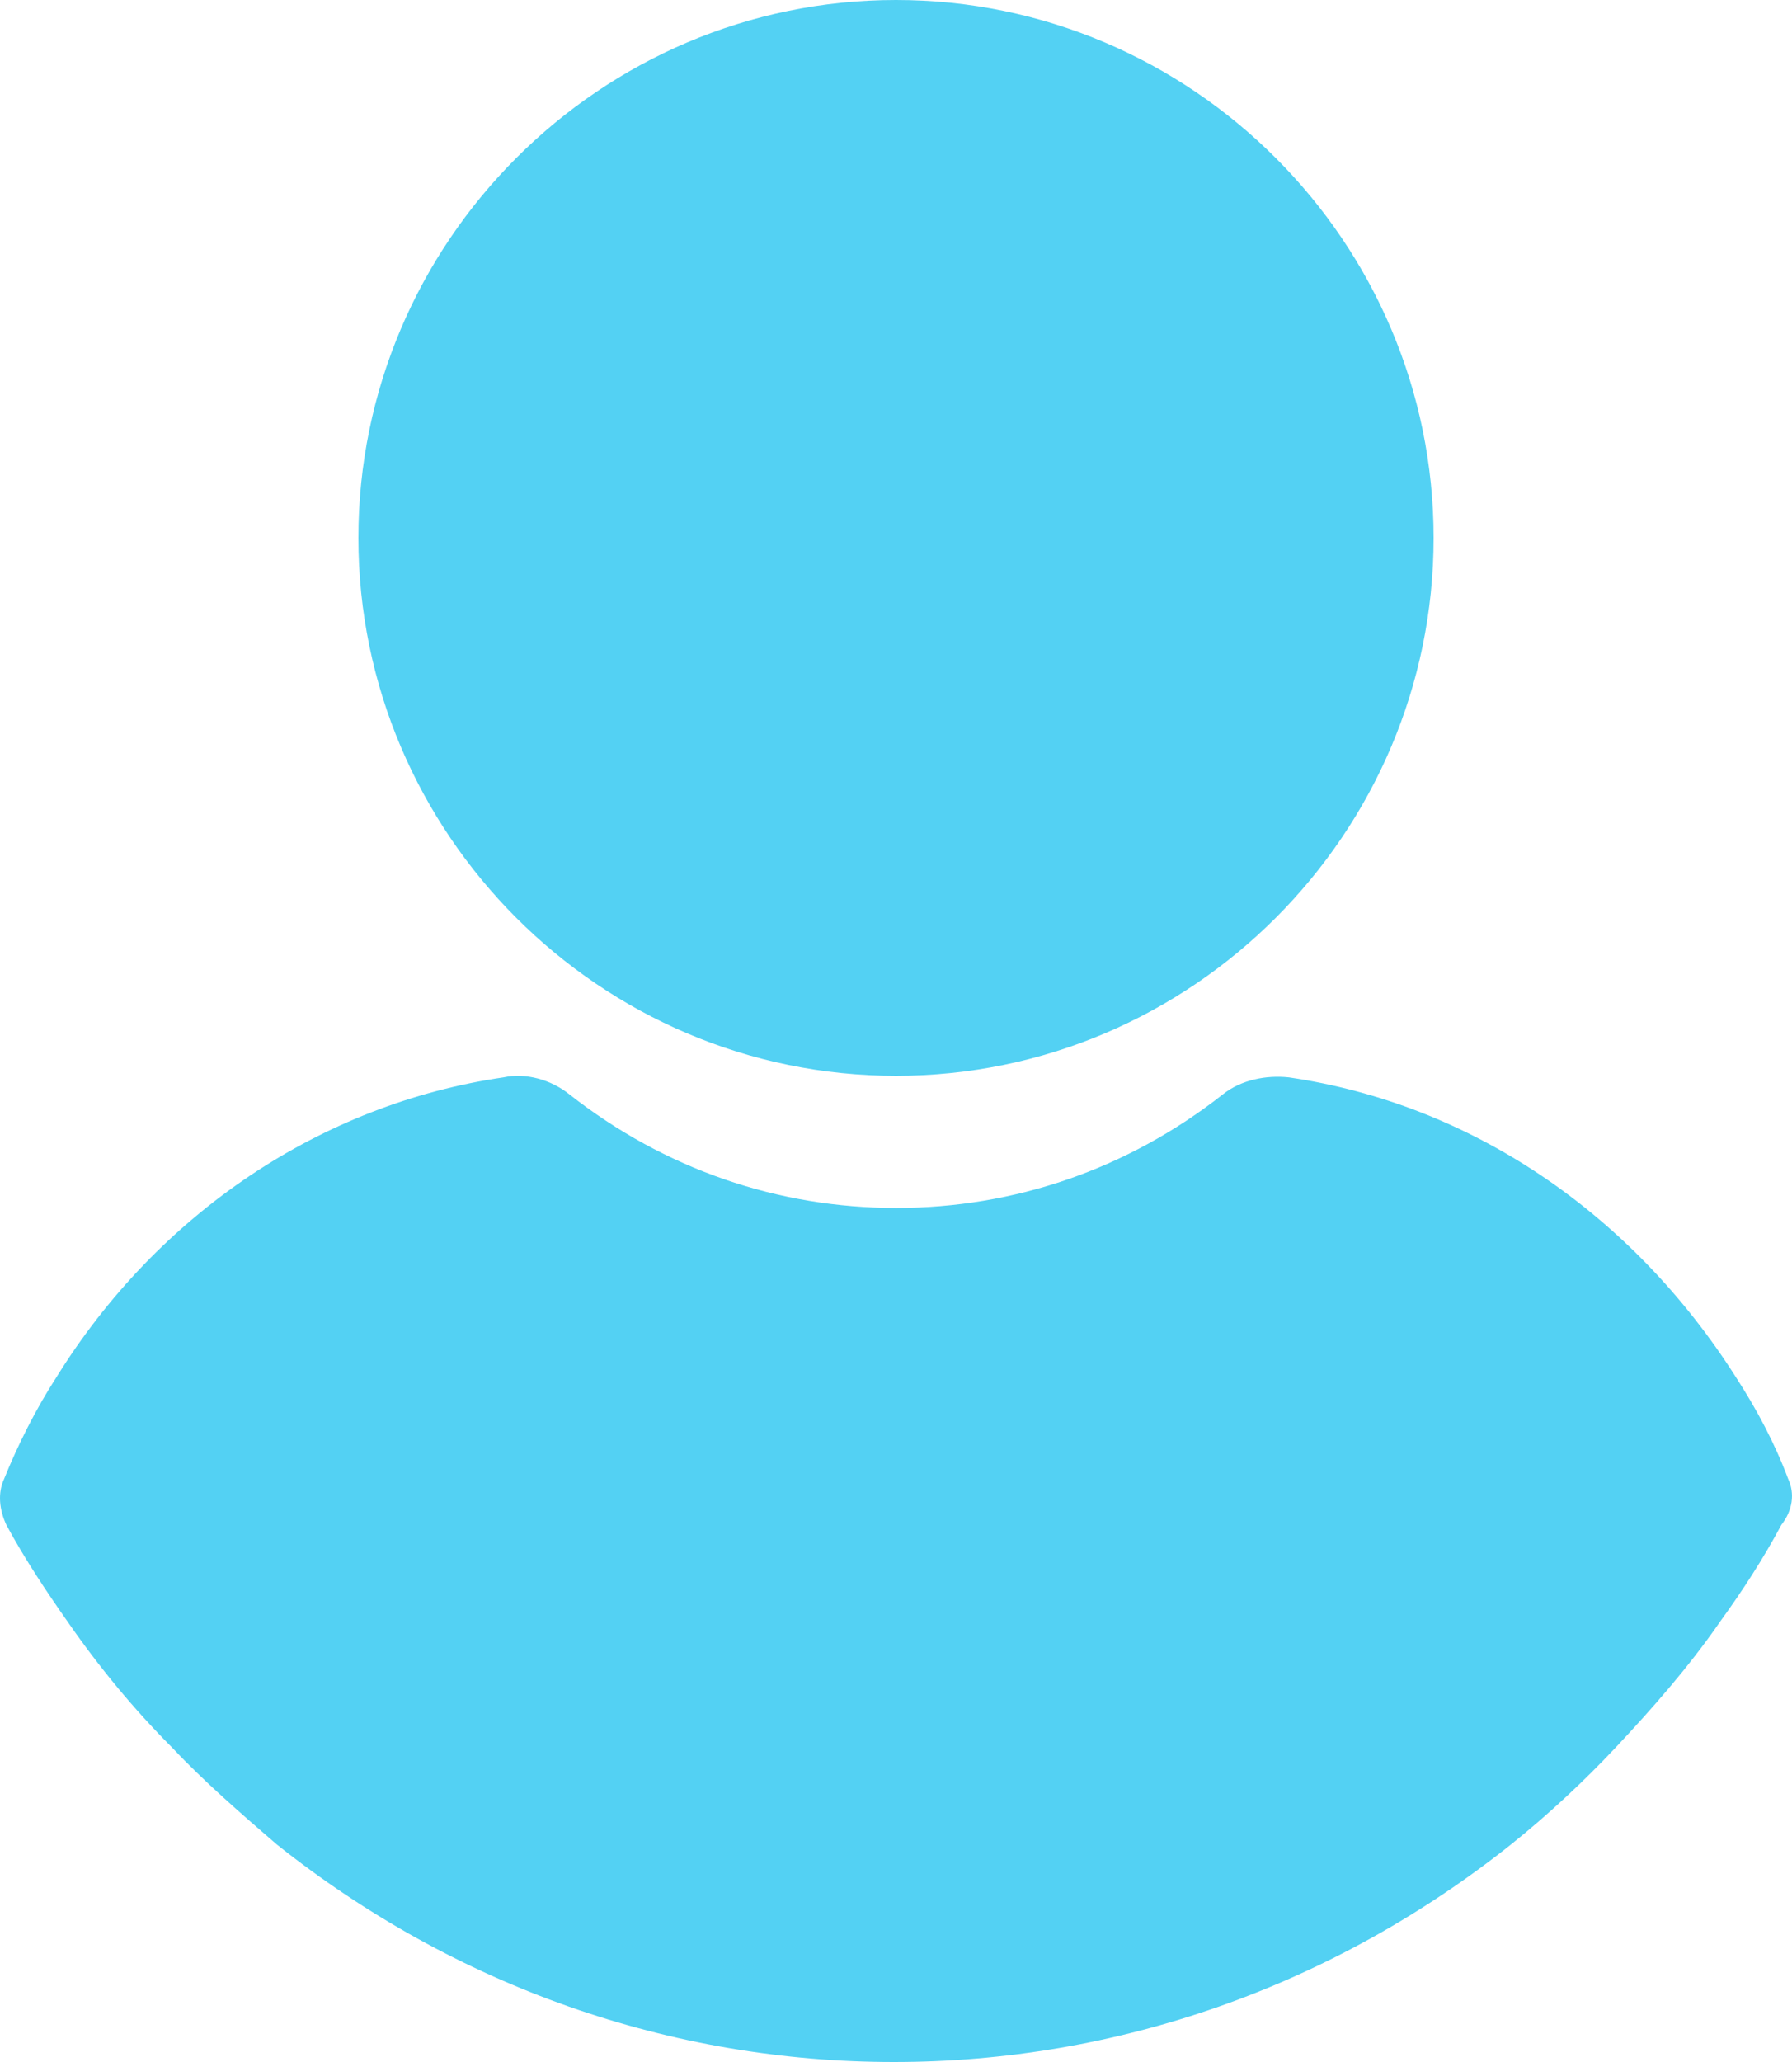
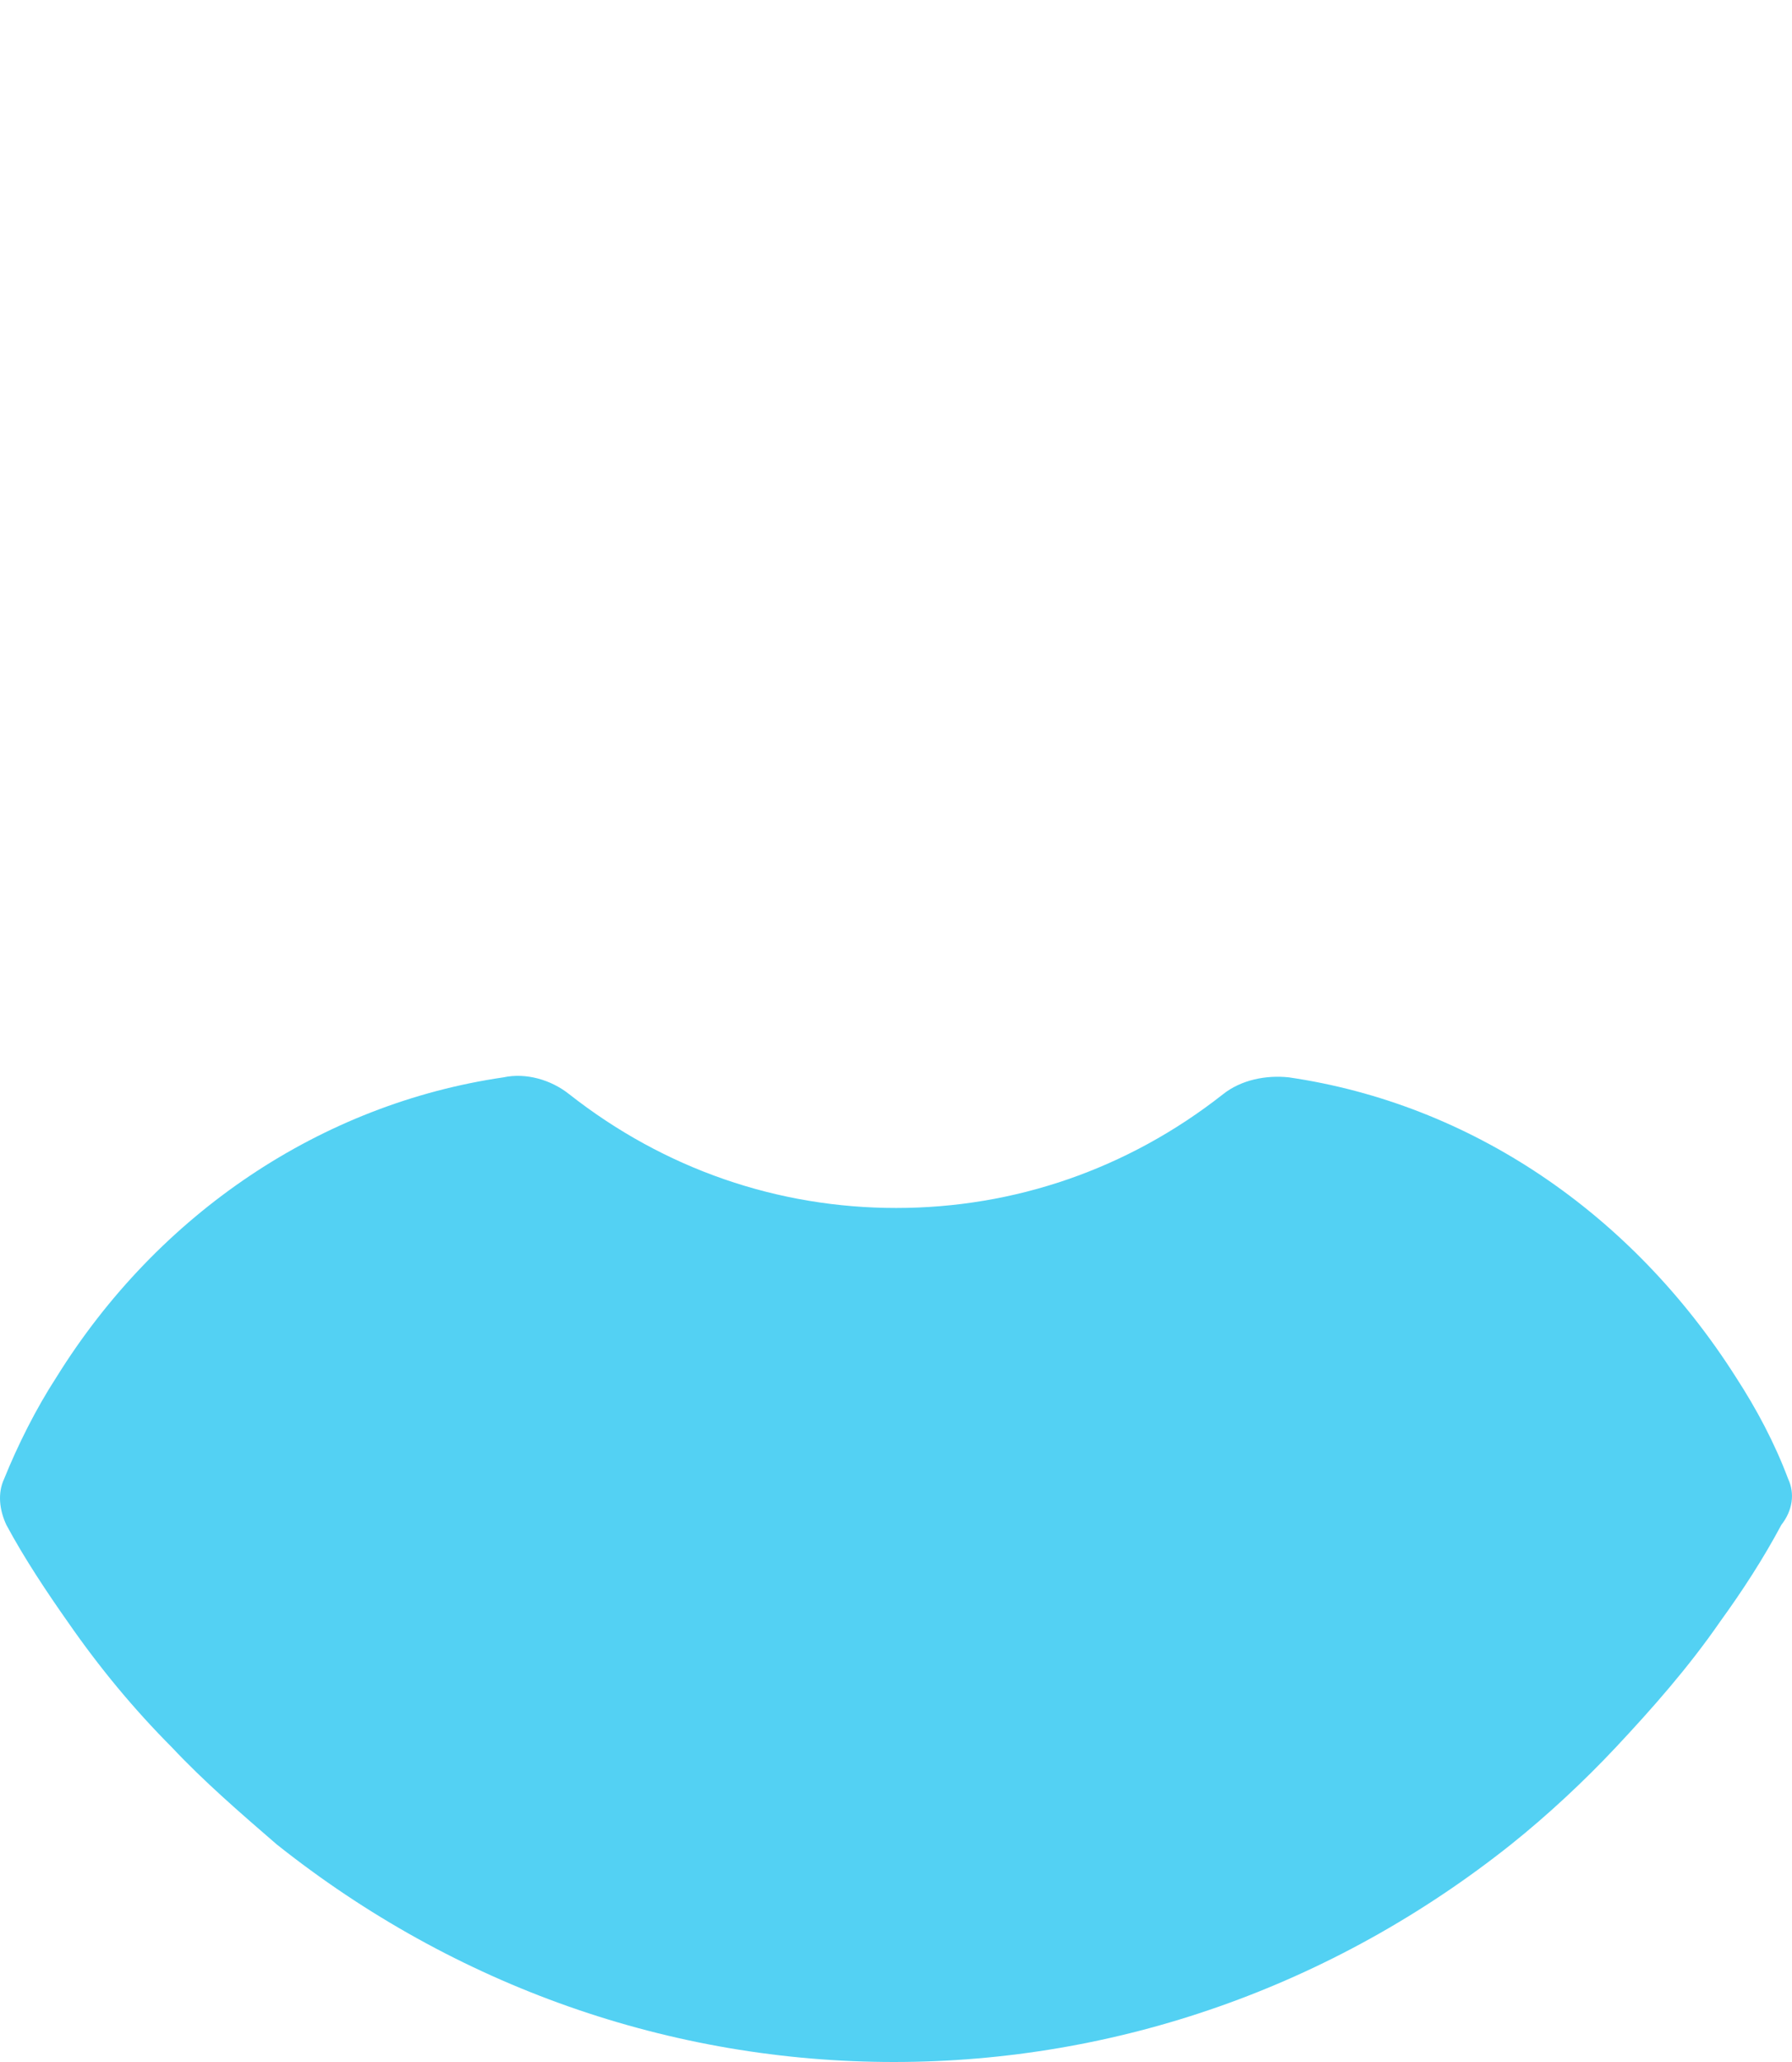
<svg xmlns="http://www.w3.org/2000/svg" width="20" height="23" viewBox="0 0 20 23" fill="none">
-   <path d="M10 12C13.301 12 16 9.301 16 6C16 2.699 13.301 0 10 0C6.699 0 4 2.699 4 6C4 9.301 6.699 12 10 12Z" fill="#53D1F3" />
  <path d="M19.957 16.496C19.805 16.092 19.603 15.714 19.375 15.363C18.209 13.528 16.411 12.313 14.384 12.017C14.131 11.99 13.852 12.044 13.649 12.206C12.585 13.042 11.319 13.474 10.002 13.474C8.684 13.474 7.418 13.042 6.354 12.206C6.151 12.044 5.872 11.963 5.619 12.017C3.592 12.313 1.768 13.528 0.629 15.363C0.401 15.714 0.198 16.119 0.046 16.496C-0.03 16.658 -0.005 16.847 0.071 17.009C0.274 17.387 0.527 17.765 0.755 18.089C1.11 18.601 1.49 19.06 1.92 19.492C2.275 19.87 2.68 20.22 3.086 20.571C5.087 22.163 7.494 23 9.976 23C12.459 23 14.866 22.163 16.867 20.571C17.272 20.247 17.677 19.87 18.032 19.492C18.437 19.06 18.843 18.601 19.197 18.089C19.451 17.738 19.679 17.387 19.881 17.009C20.008 16.847 20.033 16.658 19.957 16.496Z" fill="#53D1F3" />
</svg>